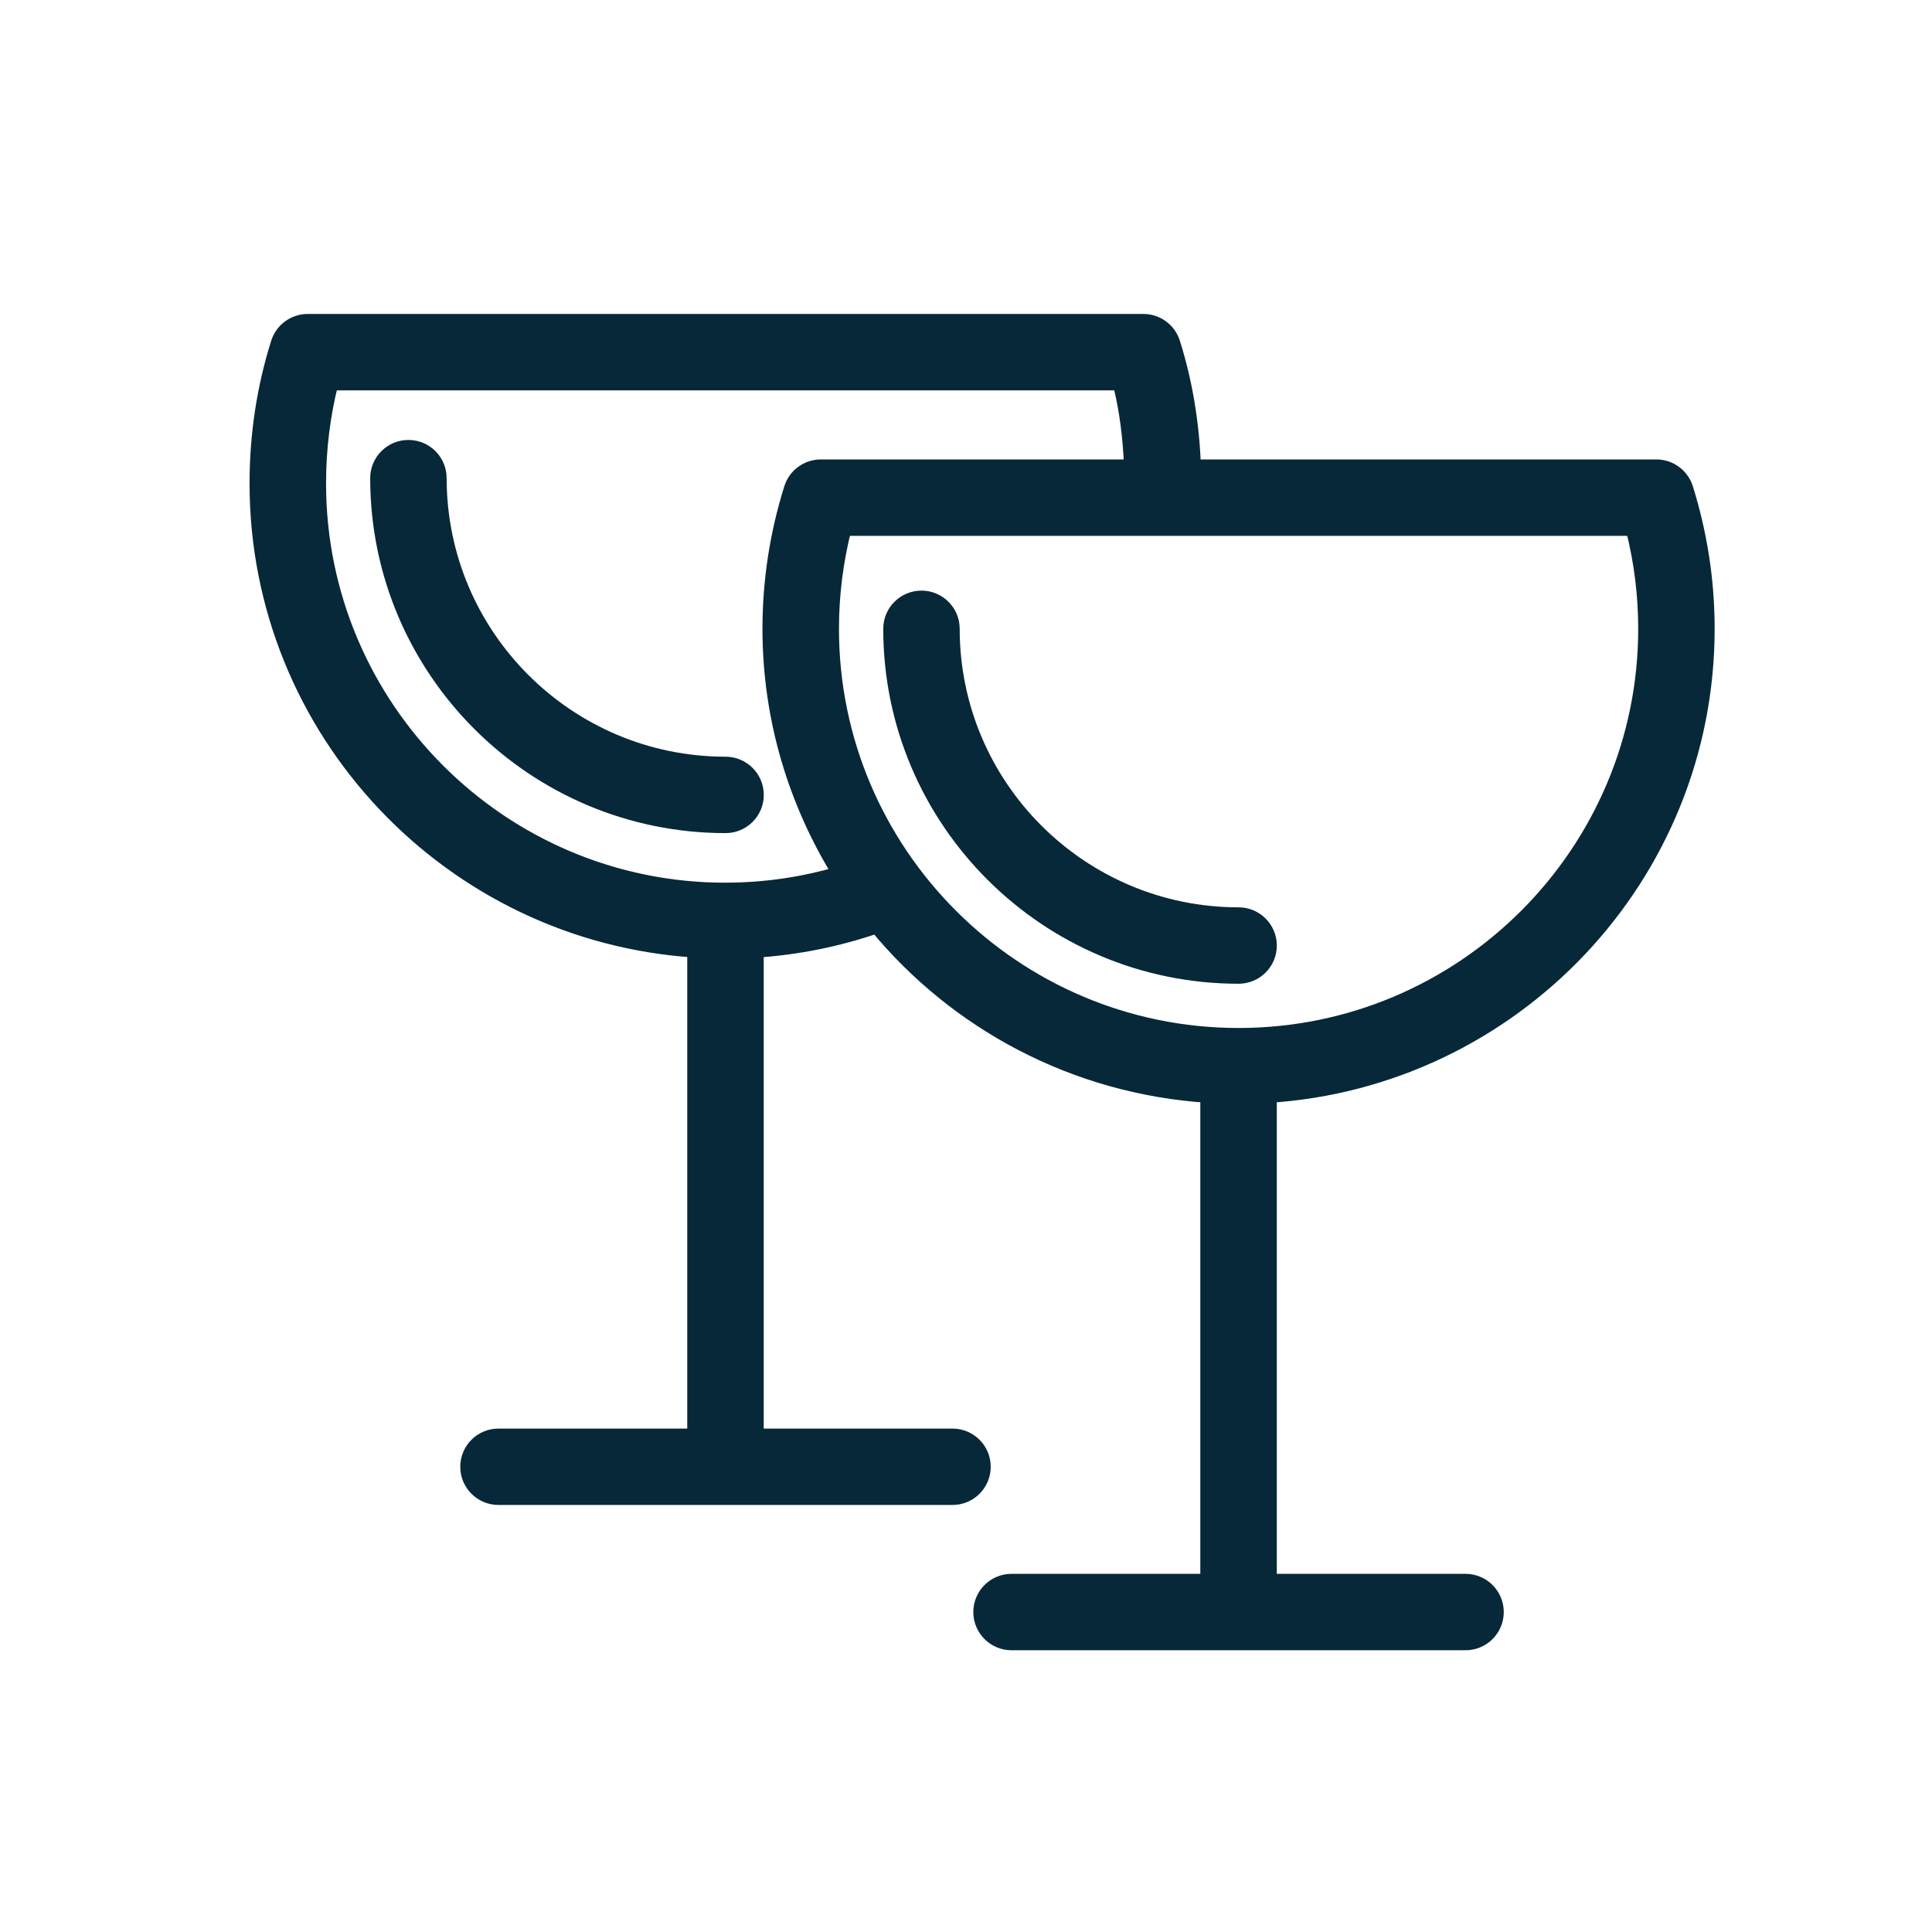
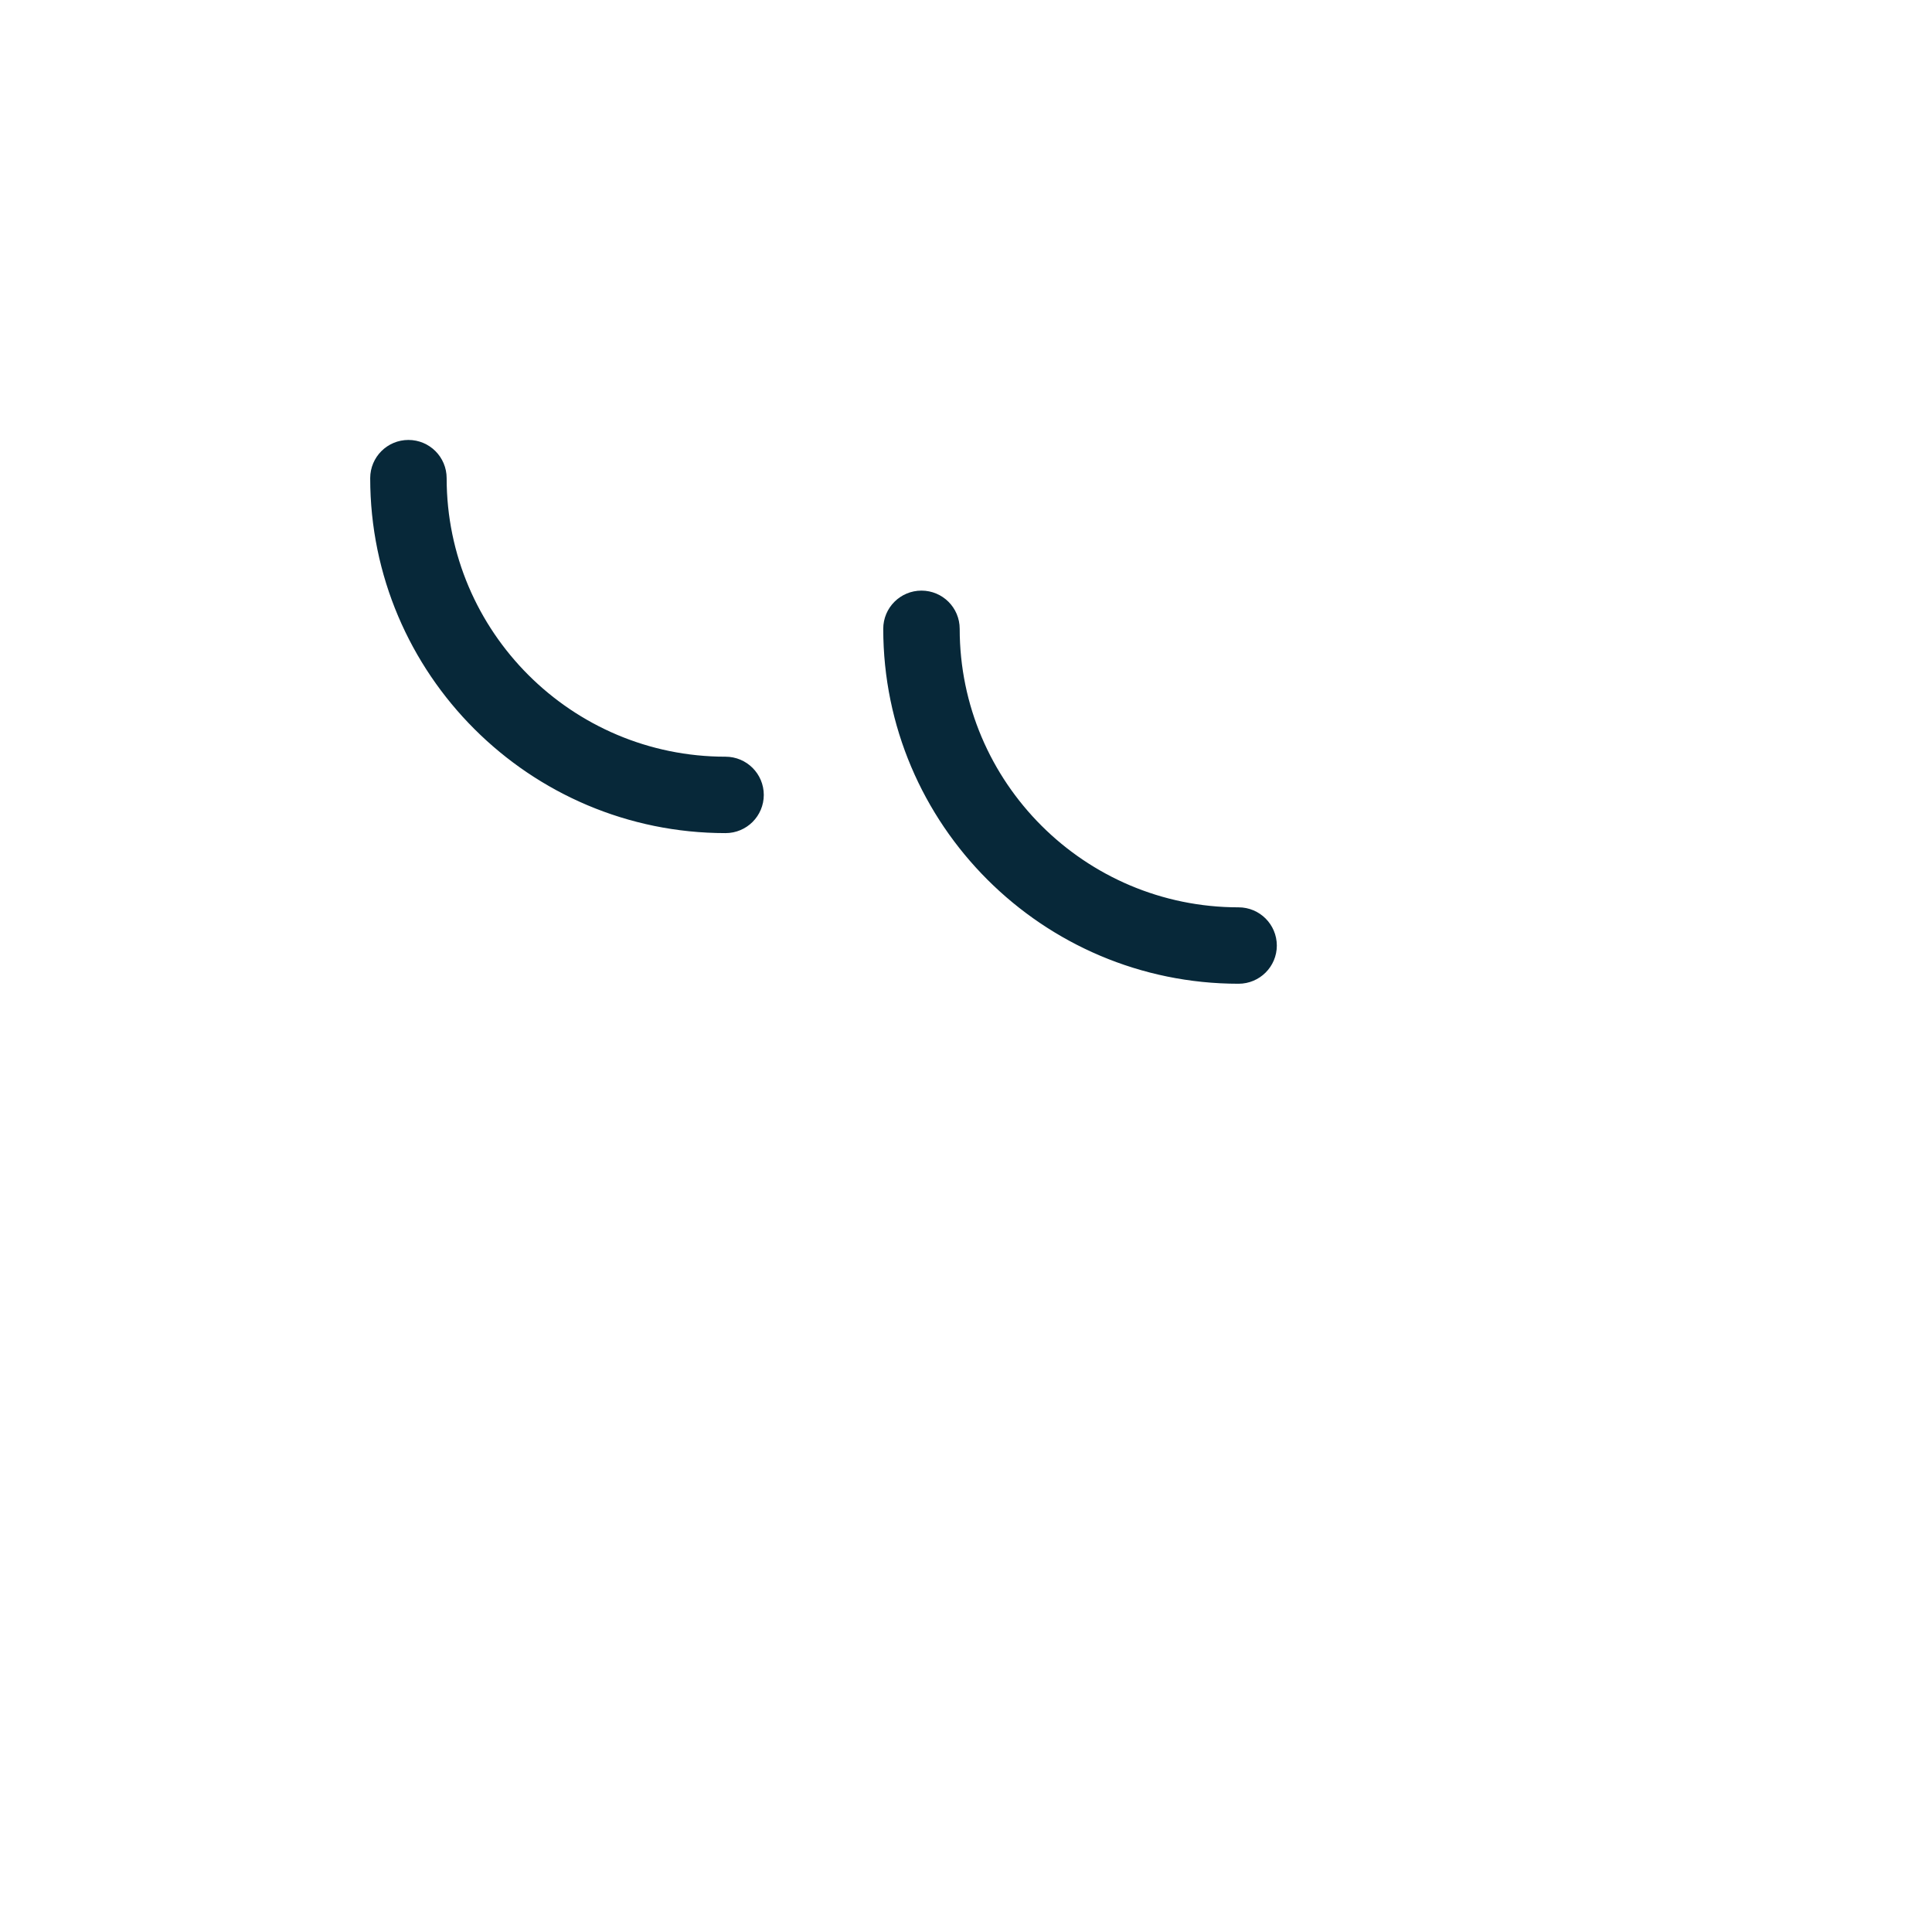
<svg xmlns="http://www.w3.org/2000/svg" width="60px" height="60px" viewBox="0 0 60 60" version="1.1">
  <title>Icons/SETTING THE BAR@1.5x</title>
  <g id="Icons/SETTING-THE-BAR" stroke="none" stroke-width="1" fill="none" fill-rule="evenodd">
    <g id="noun-drinks-3211153" transform="translate(8, 10)" fill="#072839" fill-rule="nonzero" stroke="#072839" stroke-width="0.5">
-       <path d="M43.439,4.518 L29.046,4.518 C29.002,3.188 28.793,1.889 28.402,0.654 C28.279,0.265 27.917,0 27.508,0 L1.557,0 C1.148,0 0.786,0.264 0.662,0.654 C0.223,2.042 0,3.509 0,5.014 C0,12.707 6.019,19.003 13.593,19.488 L13.593,34.616 L7.481,34.616 C6.964,34.616 6.544,35.034 6.544,35.552 C6.544,36.07 6.964,36.488 7.481,36.488 L21.58,36.488 C22.098,36.488 22.518,36.07 22.518,35.552 C22.518,35.034 22.098,34.616 21.58,34.616 L15.468,34.616 L15.468,19.491 C16.755,19.408 18.014,19.154 19.234,18.734 C21.715,21.749 25.39,23.734 29.527,24 L29.527,39.127 L23.414,39.127 C22.896,39.127 22.477,39.546 22.477,40.064 C22.477,40.581 22.897,41 23.414,41 L37.514,41 C38.032,41 38.451,40.581 38.451,40.064 C38.451,39.546 38.031,39.127 37.514,39.127 L31.402,39.127 L31.402,24 C38.979,23.513 45,17.218 45,9.529 C45,8.048 44.775,6.582 44.333,5.173 C44.21,4.783 43.848,4.518 43.438,4.518 L43.439,4.518 Z M14.526,17.663 C7.551,17.663 1.876,11.988 1.876,5.014 C1.876,3.936 2.006,2.883 2.264,1.873 L26.801,1.873 C27.019,2.725 27.125,3.614 27.159,4.518 L17.492,4.518 C17.082,4.518 16.72,4.783 16.597,5.173 C16.154,6.583 15.929,8.048 15.929,9.529 C15.929,12.323 16.737,14.925 18.112,17.142 C16.95,17.486 15.749,17.662 14.526,17.662 L14.526,17.663 Z M30.466,22.175 C23.485,22.175 17.805,16.502 17.805,9.529 C17.805,8.467 17.937,7.414 18.199,6.391 L42.732,6.391 C42.994,7.414 43.126,8.466 43.126,9.529 C43.126,16.502 37.446,22.175 30.466,22.175 L30.466,22.175 Z" id="Shape" />
      <path d="M30.465,18.428 C25.551,18.428 21.554,14.436 21.554,9.528 C21.554,9.01 21.134,8.592 20.617,8.592 C20.099,8.592 19.68,9.011 19.68,9.528 C19.68,15.468 24.518,20.301 30.465,20.301 C30.983,20.301 31.403,19.882 31.403,19.365 C31.402,18.847 30.983,18.428 30.465,18.428 L30.465,18.428 Z" id="Path" />
      <path d="M14.532,13.75 C9.618,13.75 5.621,9.758 5.621,4.85 C5.621,4.332 5.202,3.913 4.684,3.913 C4.166,3.913 3.747,4.332 3.747,4.85 C3.747,10.79 8.585,15.623 14.533,15.623 C15.051,15.623 15.47,15.204 15.47,14.687 C15.47,14.169 15.05,13.75 14.532,13.75 L14.532,13.75 Z" id="Path" />
    </g>
  </g>
</svg>